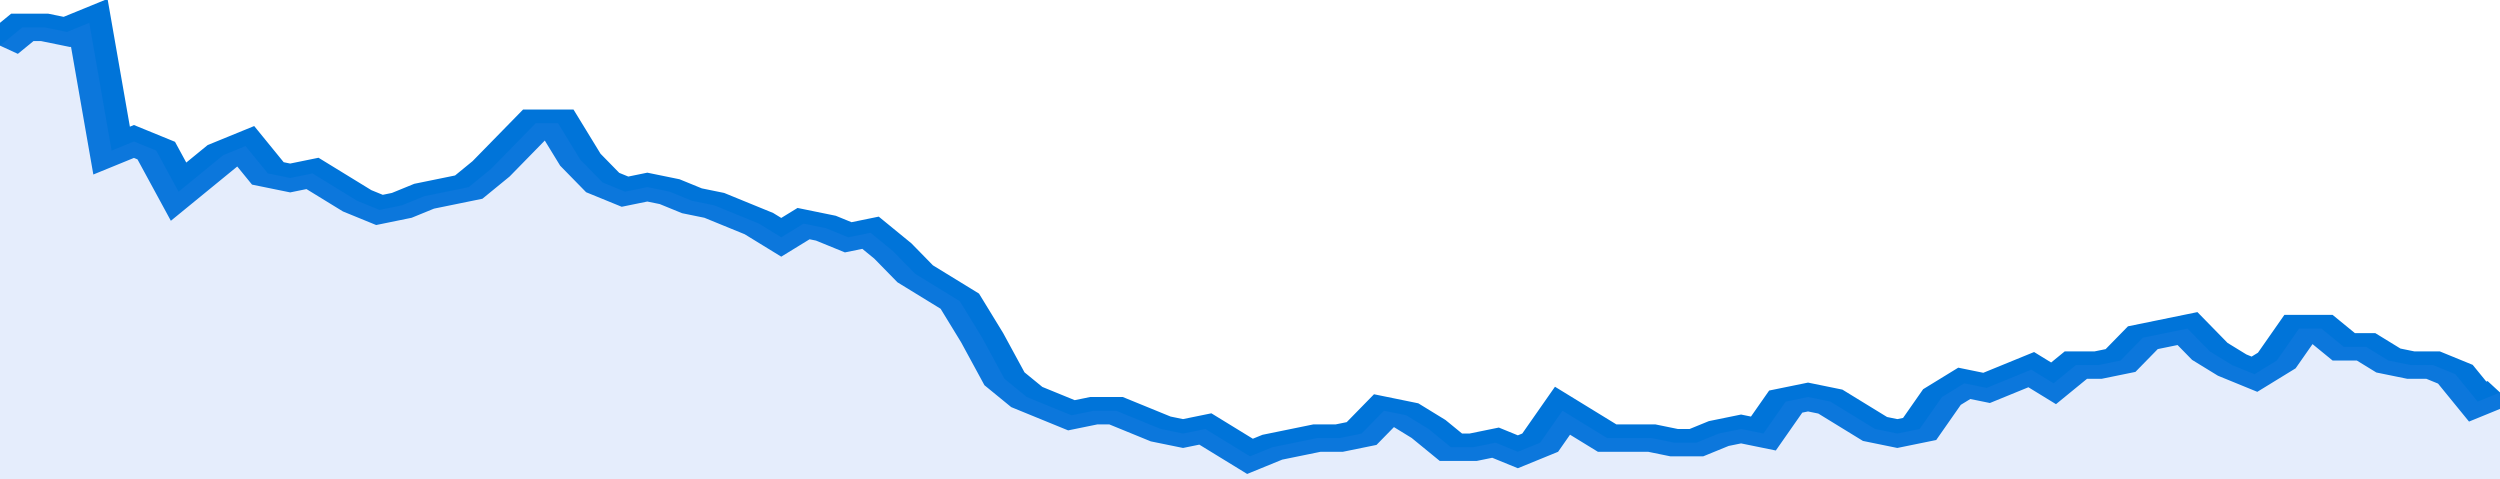
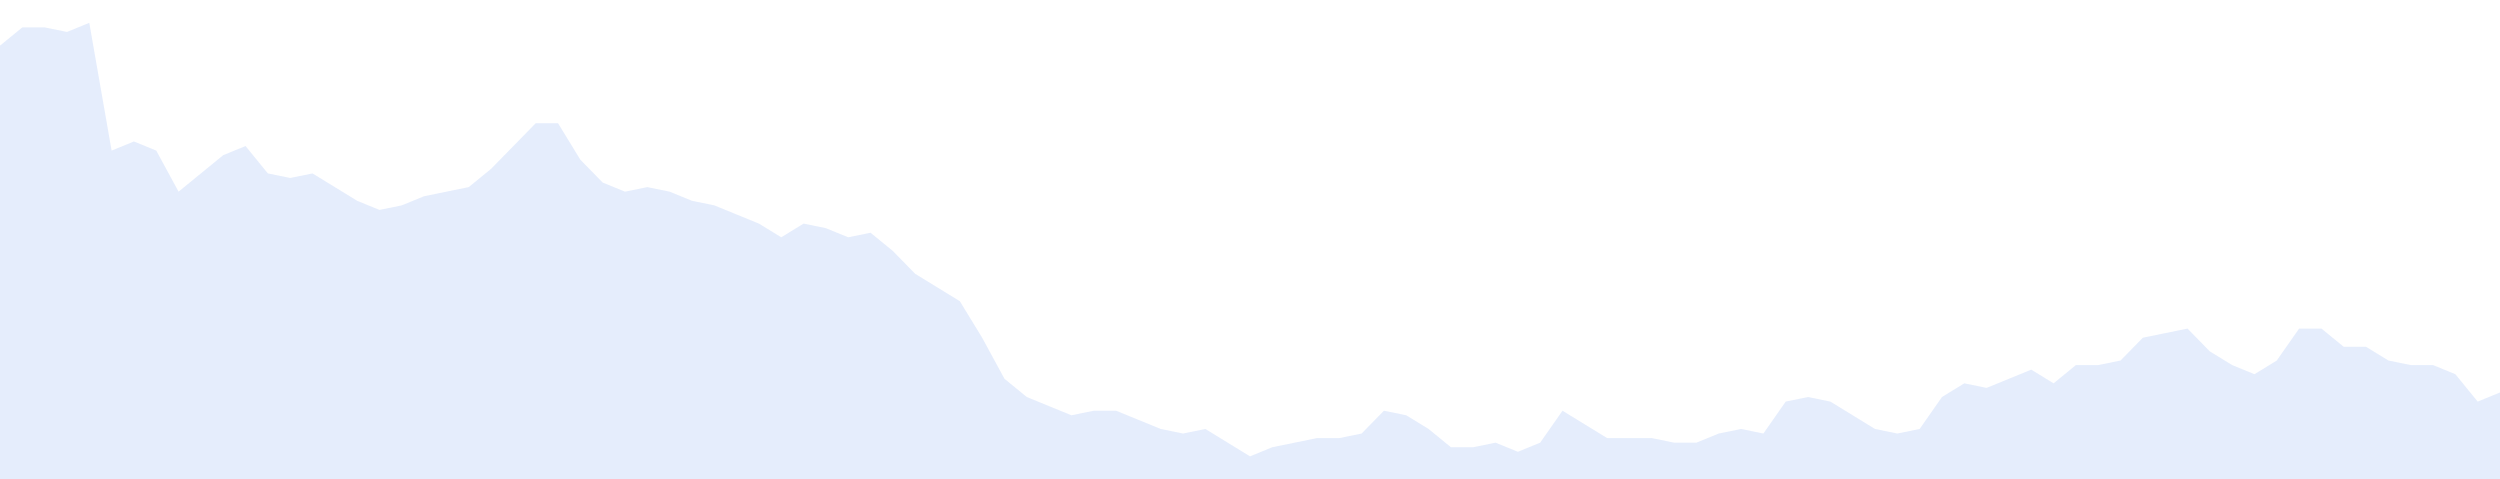
<svg xmlns="http://www.w3.org/2000/svg" viewBox="0 0 336 105" width="120" height="23" preserveAspectRatio="none">
-   <polyline fill="none" stroke="#0074d9" stroke-width="6" points="0, 10 3, 6 6, 6 9, 7 12, 5 15, 33 18, 31 21, 33 24, 42 27, 38 30, 34 33, 32 36, 38 39, 39 42, 38 45, 41 48, 44 51, 46 54, 45 57, 43 60, 42 63, 41 66, 37 69, 32 72, 27 75, 27 78, 35 81, 40 84, 42 87, 41 90, 42 93, 44 96, 45 99, 47 102, 49 105, 52 108, 49 111, 50 114, 52 117, 51 120, 55 123, 60 126, 63 129, 66 132, 74 135, 83 138, 87 141, 89 144, 91 147, 90 150, 90 153, 92 156, 94 159, 95 162, 94 165, 97 168, 100 171, 98 174, 97 177, 96 180, 96 183, 95 186, 90 189, 91 192, 94 195, 98 198, 98 201, 97 204, 99 207, 97 210, 90 213, 93 216, 96 219, 96 222, 96 225, 97 228, 97 231, 95 234, 94 237, 95 240, 88 243, 87 246, 88 249, 91 252, 94 255, 95 258, 94 261, 87 264, 84 267, 85 270, 83 273, 81 276, 84 279, 80 282, 80 285, 79 288, 74 291, 73 294, 72 297, 77 300, 80 303, 82 306, 79 309, 72 312, 72 315, 76 318, 76 321, 79 324, 80 327, 80 330, 82 333, 88 336, 86 336, 86 "> </polyline>
  <polygon fill="#5085ec" opacity="0.15" points="0, 105 0, 10 3, 6 6, 6 9, 7 12, 5 15, 33 18, 31 21, 33 24, 42 27, 38 30, 34 33, 32 36, 38 39, 39 42, 38 45, 41 48, 44 51, 46 54, 45 57, 43 60, 42 63, 41 66, 37 69, 32 72, 27 75, 27 78, 35 81, 40 84, 42 87, 41 90, 42 93, 44 96, 45 99, 47 102, 49 105, 52 108, 49 111, 50 114, 52 117, 51 120, 55 123, 60 126, 63 129, 66 132, 74 135, 83 138, 87 141, 89 144, 91 147, 90 150, 90 153, 92 156, 94 159, 95 162, 94 165, 97 168, 100 171, 98 174, 97 177, 96 180, 96 183, 95 186, 90 189, 91 192, 94 195, 98 198, 98 201, 97 204, 99 207, 97 210, 90 213, 93 216, 96 219, 96 222, 96 225, 97 228, 97 231, 95 234, 94 237, 95 240, 88 243, 87 246, 88 249, 91 252, 94 255, 95 258, 94 261, 87 264, 84 267, 85 270, 83 273, 81 276, 84 279, 80 282, 80 285, 79 288, 74 291, 73 294, 72 297, 77 300, 80 303, 82 306, 79 309, 72 312, 72 315, 76 318, 76 321, 79 324, 80 327, 80 330, 82 333, 88 336, 86 336, 105 " />
</svg>